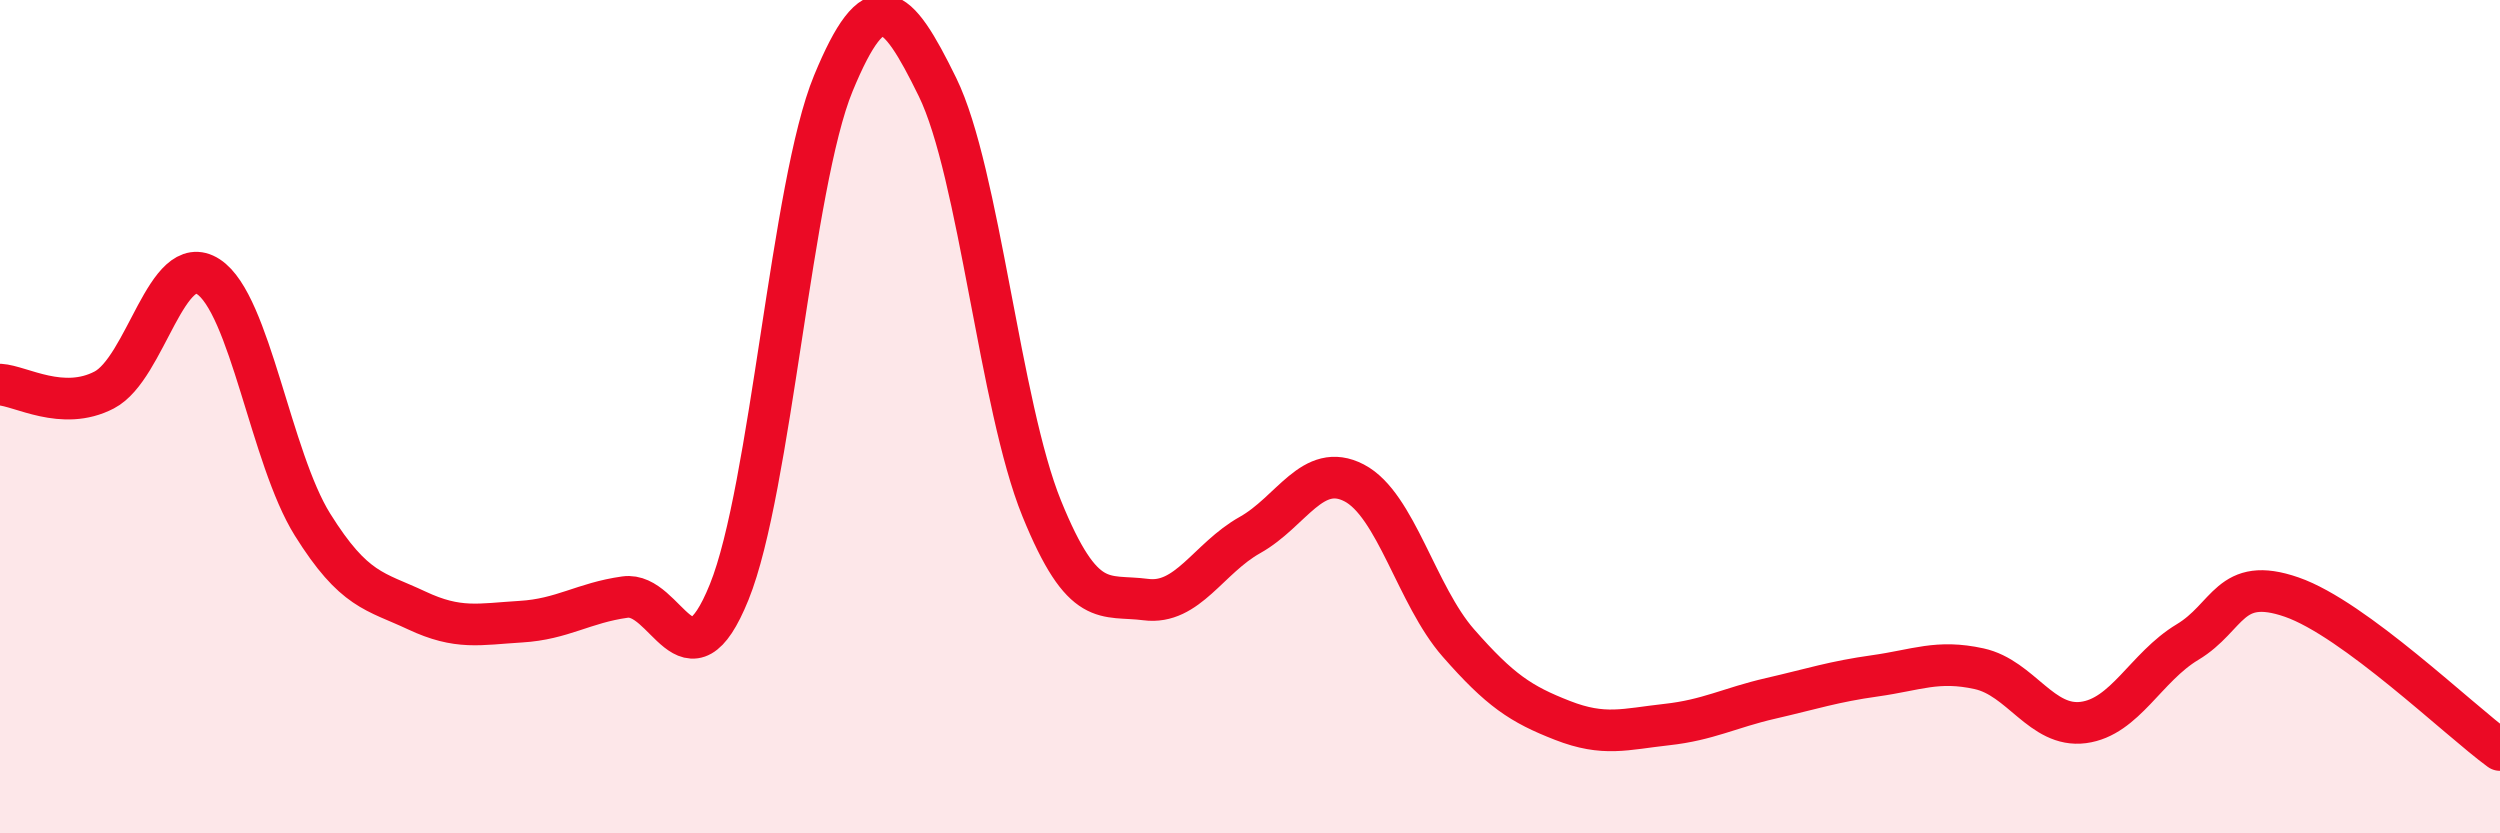
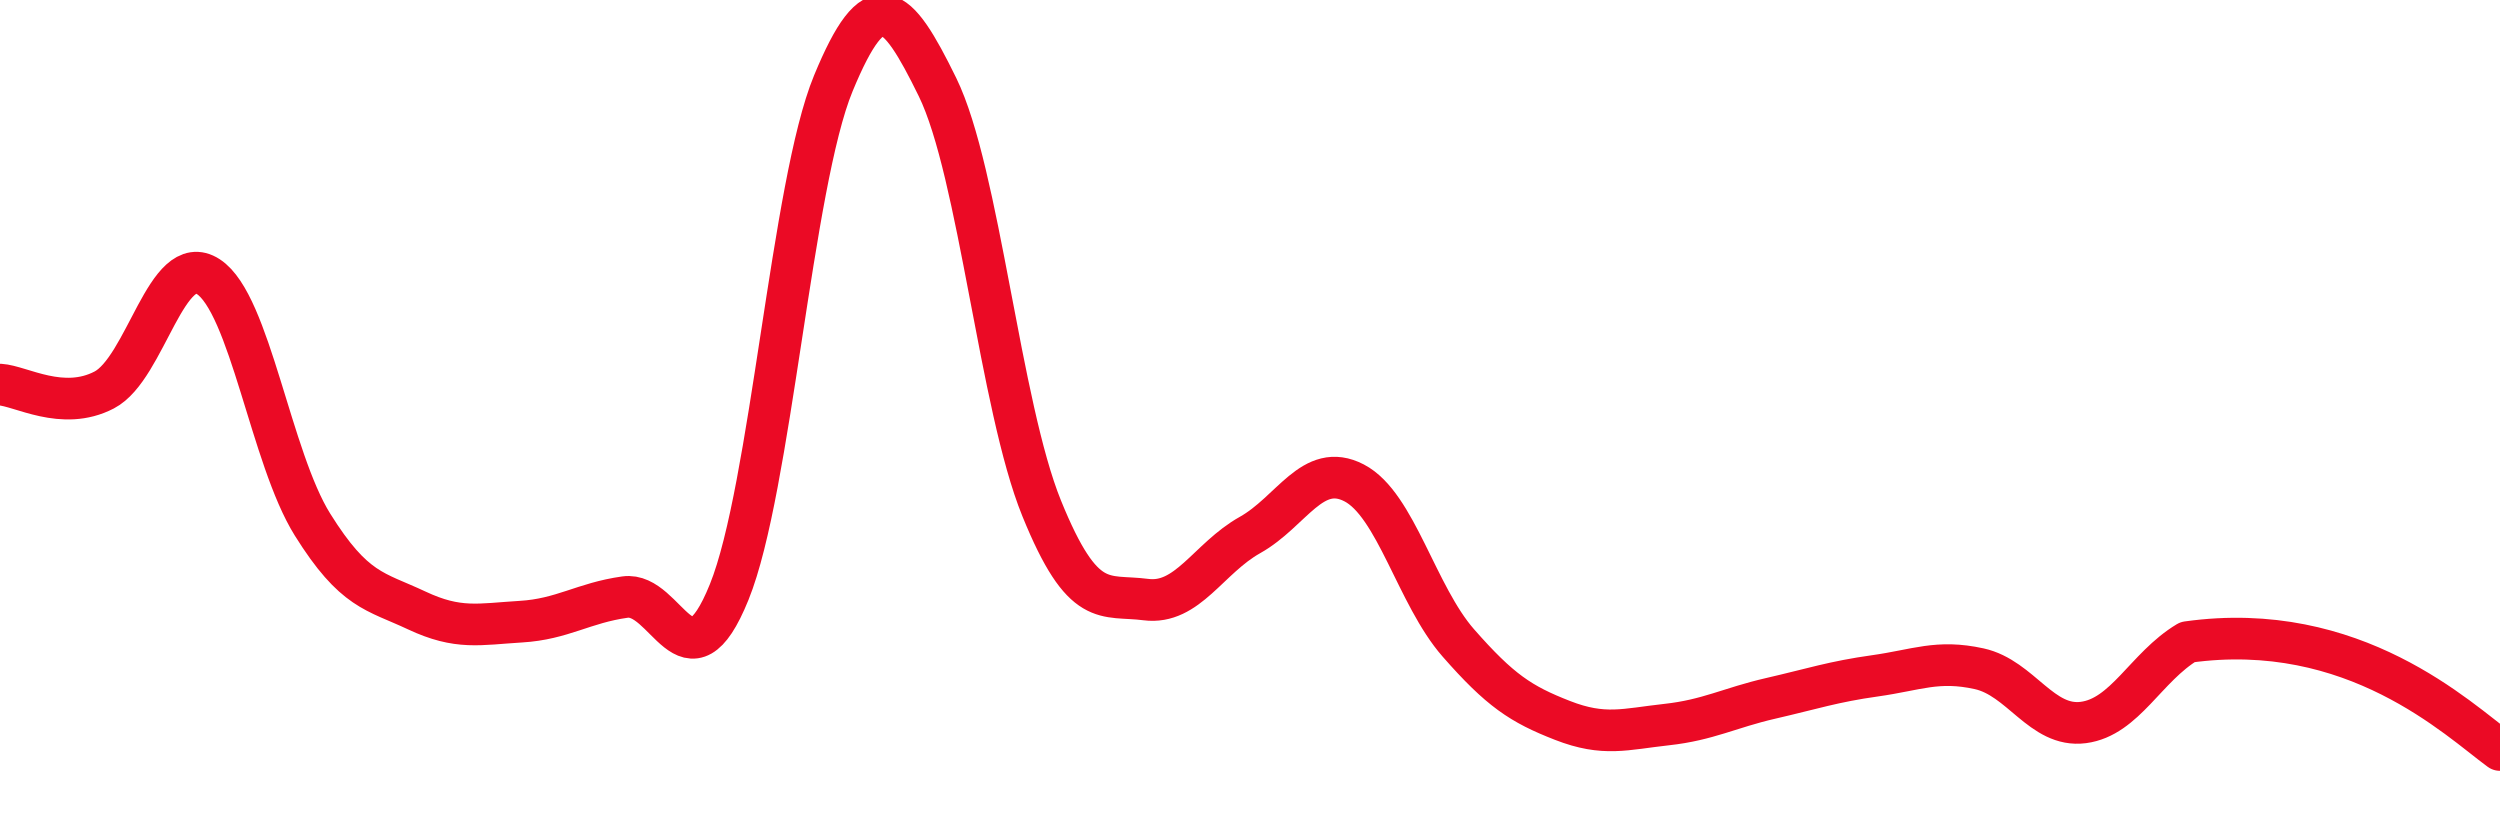
<svg xmlns="http://www.w3.org/2000/svg" width="60" height="20" viewBox="0 0 60 20">
-   <path d="M 0,9.23 C 0.5,9.26 1.5,9.88 2.5,9.36 C 3.5,8.84 4,5.99 5,6.64 C 6,7.29 6.5,10.99 7.5,12.59 C 8.5,14.19 9,14.18 10,14.65 C 11,15.12 11.5,14.98 12.5,14.92 C 13.5,14.86 14,14.47 15,14.33 C 16,14.19 16.5,16.68 17.5,14.21 C 18.5,11.74 19,4.42 20,2 C 21,-0.42 21.5,0.05 22.5,2.09 C 23.5,4.13 24,9.74 25,12.2 C 26,14.66 26.5,14.26 27.5,14.39 C 28.5,14.52 29,13.4 30,12.84 C 31,12.28 31.5,11.07 32.5,11.59 C 33.5,12.11 34,14.29 35,15.43 C 36,16.57 36.5,16.9 37.5,17.29 C 38.5,17.68 39,17.5 40,17.39 C 41,17.28 41.5,16.99 42.5,16.76 C 43.5,16.53 44,16.36 45,16.22 C 46,16.08 46.5,15.83 47.5,16.05 C 48.5,16.27 49,17.47 50,17.34 C 51,17.21 51.5,16.01 52.5,15.41 C 53.5,14.81 53.5,13.81 55,14.33 C 56.5,14.85 59,17.27 60,18L60 20L0 20Z" fill="#EB0A25" opacity="0.1" stroke-linecap="round" stroke-linejoin="round" />
-   <path d="M 0,9.23 C 0.5,9.26 1.5,9.88 2.5,9.36 C 3.5,8.84 4,5.99 5,6.64 C 6,7.29 6.5,10.99 7.5,12.59 C 8.5,14.19 9,14.18 10,14.65 C 11,15.12 11.5,14.98 12.5,14.92 C 13.5,14.86 14,14.47 15,14.33 C 16,14.19 16.5,16.68 17.5,14.21 C 18.5,11.74 19,4.42 20,2 C 21,-0.42 21.5,0.05 22.5,2.09 C 23.5,4.13 24,9.74 25,12.2 C 26,14.66 26.5,14.26 27.5,14.39 C 28.5,14.52 29,13.4 30,12.84 C 31,12.28 31.5,11.07 32.5,11.59 C 33.5,12.11 34,14.29 35,15.43 C 36,16.57 36.5,16.9 37.5,17.29 C 38.5,17.68 39,17.5 40,17.39 C 41,17.28 41.5,16.99 42.5,16.76 C 43.5,16.53 44,16.36 45,16.22 C 46,16.08 46.5,15.83 47.5,16.05 C 48.5,16.27 49,17.47 50,17.34 C 51,17.21 51.5,16.01 52.5,15.41 C 53.5,14.81 53.5,13.81 55,14.33 C 56.5,14.85 59,17.27 60,18" stroke="#EB0A25" stroke-width="1" fill="none" stroke-linecap="round" stroke-linejoin="round" />
+   <path d="M 0,9.23 C 0.5,9.26 1.5,9.88 2.5,9.36 C 3.5,8.84 4,5.99 5,6.64 C 6,7.29 6.5,10.99 7.5,12.59 C 8.5,14.19 9,14.18 10,14.65 C 11,15.12 11.5,14.98 12.5,14.92 C 13.5,14.86 14,14.47 15,14.33 C 16,14.19 16.5,16.68 17.5,14.21 C 18.5,11.74 19,4.42 20,2 C 21,-0.42 21.5,0.05 22.5,2.09 C 23.5,4.13 24,9.74 25,12.2 C 26,14.66 26.5,14.26 27.5,14.39 C 28.5,14.52 29,13.4 30,12.84 C 31,12.28 31.5,11.07 32.5,11.59 C 33.5,12.11 34,14.29 35,15.43 C 36,16.57 36.5,16.9 37.5,17.29 C 38.5,17.68 39,17.5 40,17.39 C 41,17.28 41.5,16.99 42.5,16.76 C 43.5,16.53 44,16.36 45,16.22 C 46,16.08 46.5,15.83 47.5,16.05 C 48.5,16.27 49,17.47 50,17.34 C 51,17.21 51.5,16.01 52.5,15.41 C 56.5,14.85 59,17.27 60,18" stroke="#EB0A25" stroke-width="1" fill="none" stroke-linecap="round" stroke-linejoin="round" />
</svg>